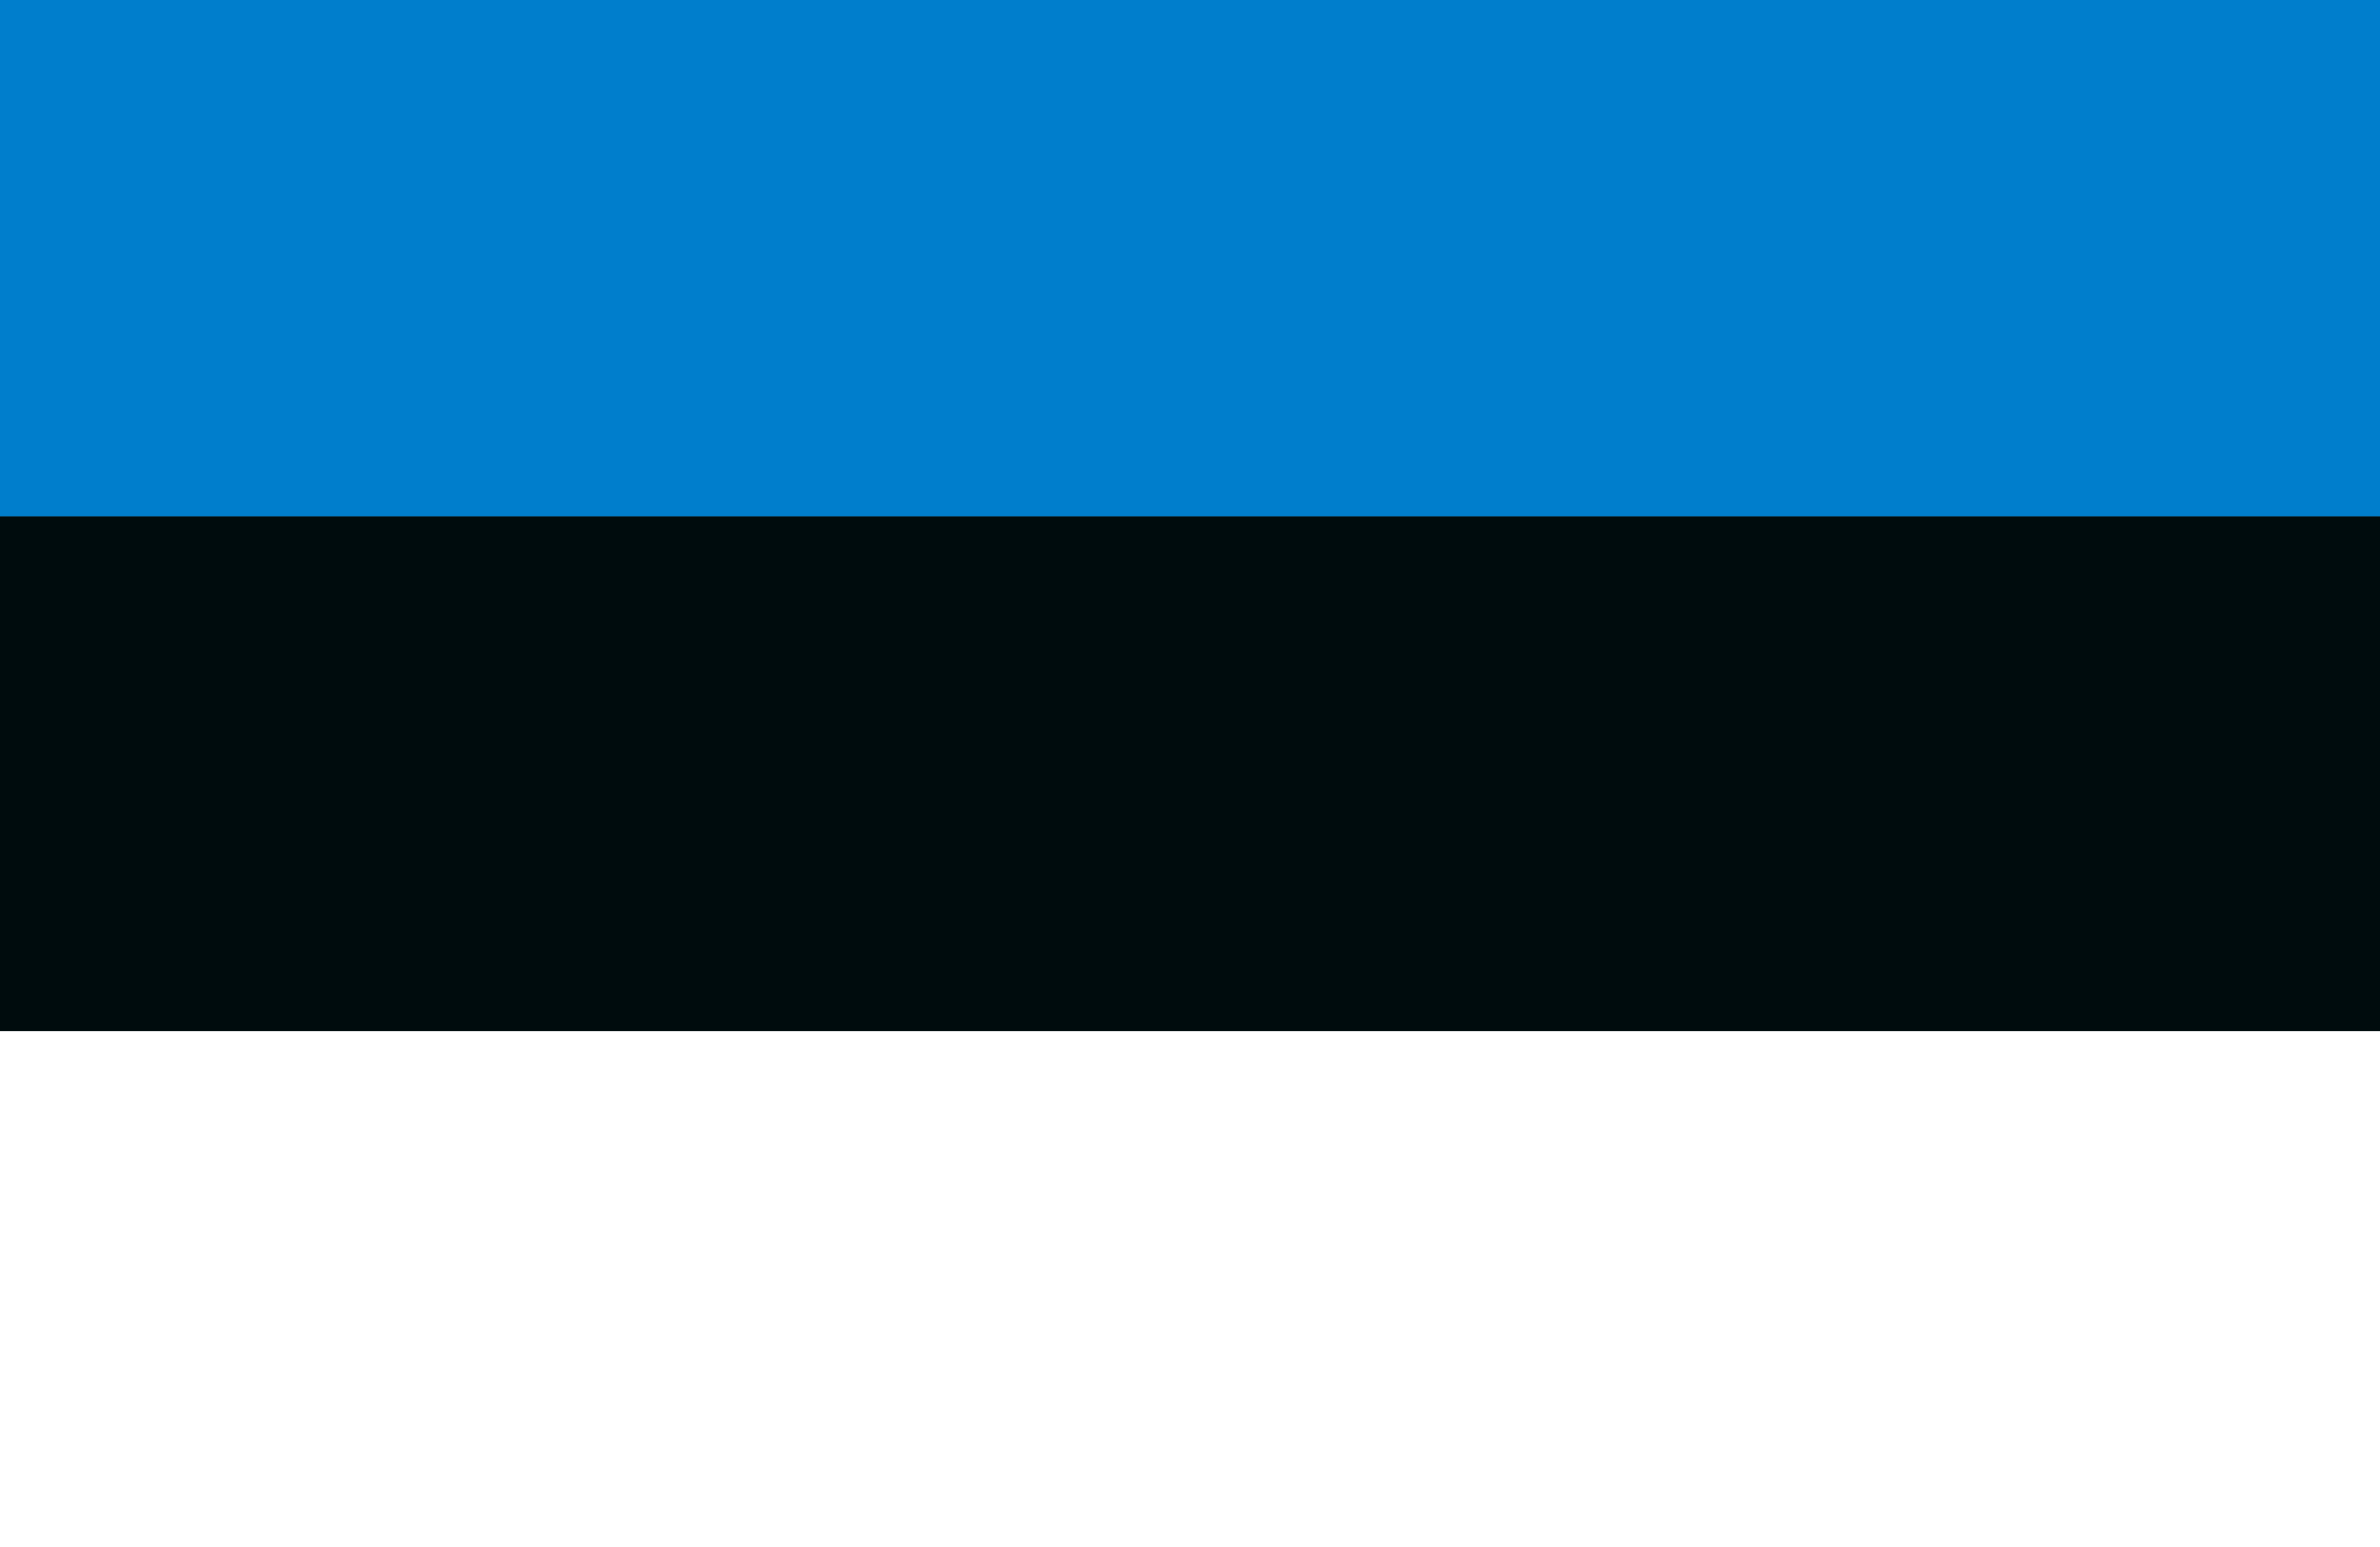
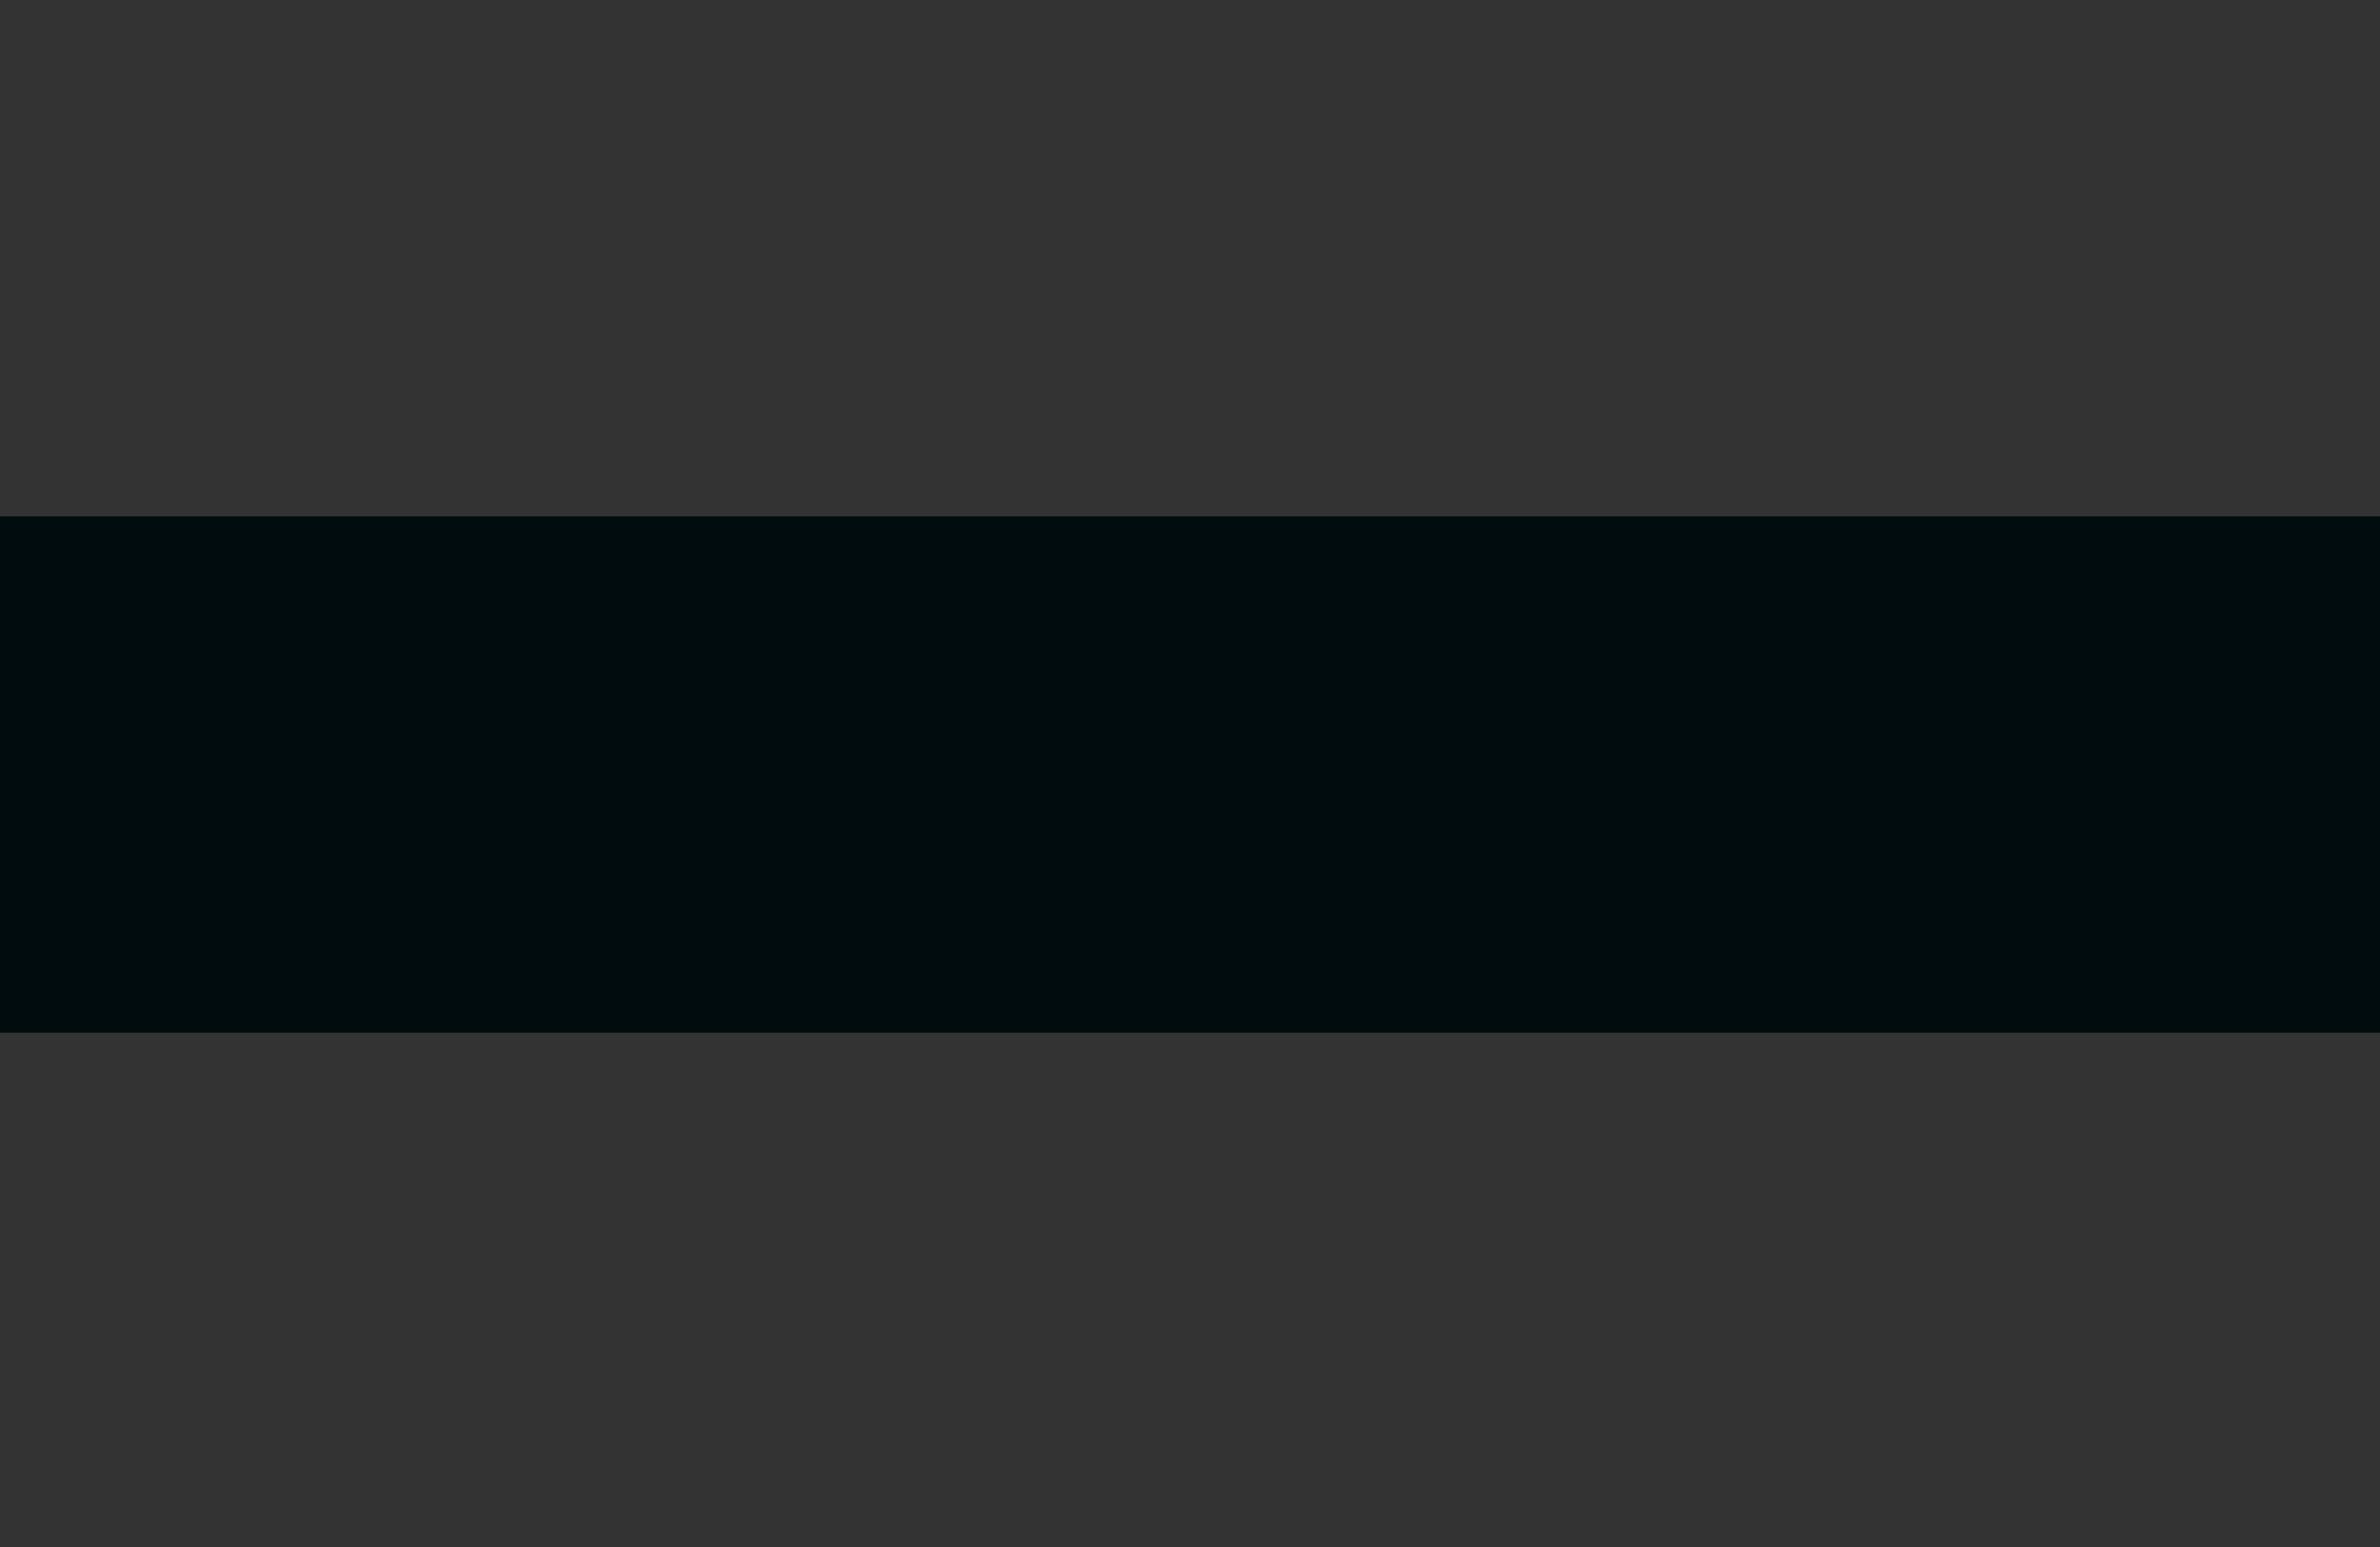
<svg xmlns="http://www.w3.org/2000/svg" id="Layer_2" viewBox="0 0 15.58 10.13">
  <rect x="0" y="0" width="15.58" height="10.13" fill="#333333" stroke="none" />
  <defs>
    <style>.cls-1{fill:#000c0d;}.cls-1,.cls-2,.cls-3{stroke-width:0px;}.cls-2{fill:#fff;}.cls-3{fill:#007ecc;}</style>
  </defs>
  <g id="_Ñëîé_1">
    <rect class="cls-1" y="3.38" width="15.58" height="3.38" />
-     <rect class="cls-2" y="6.75" width="15.58" height="3.38" />
-     <rect class="cls-3" width="15.58" height="3.38" />
  </g>
</svg>